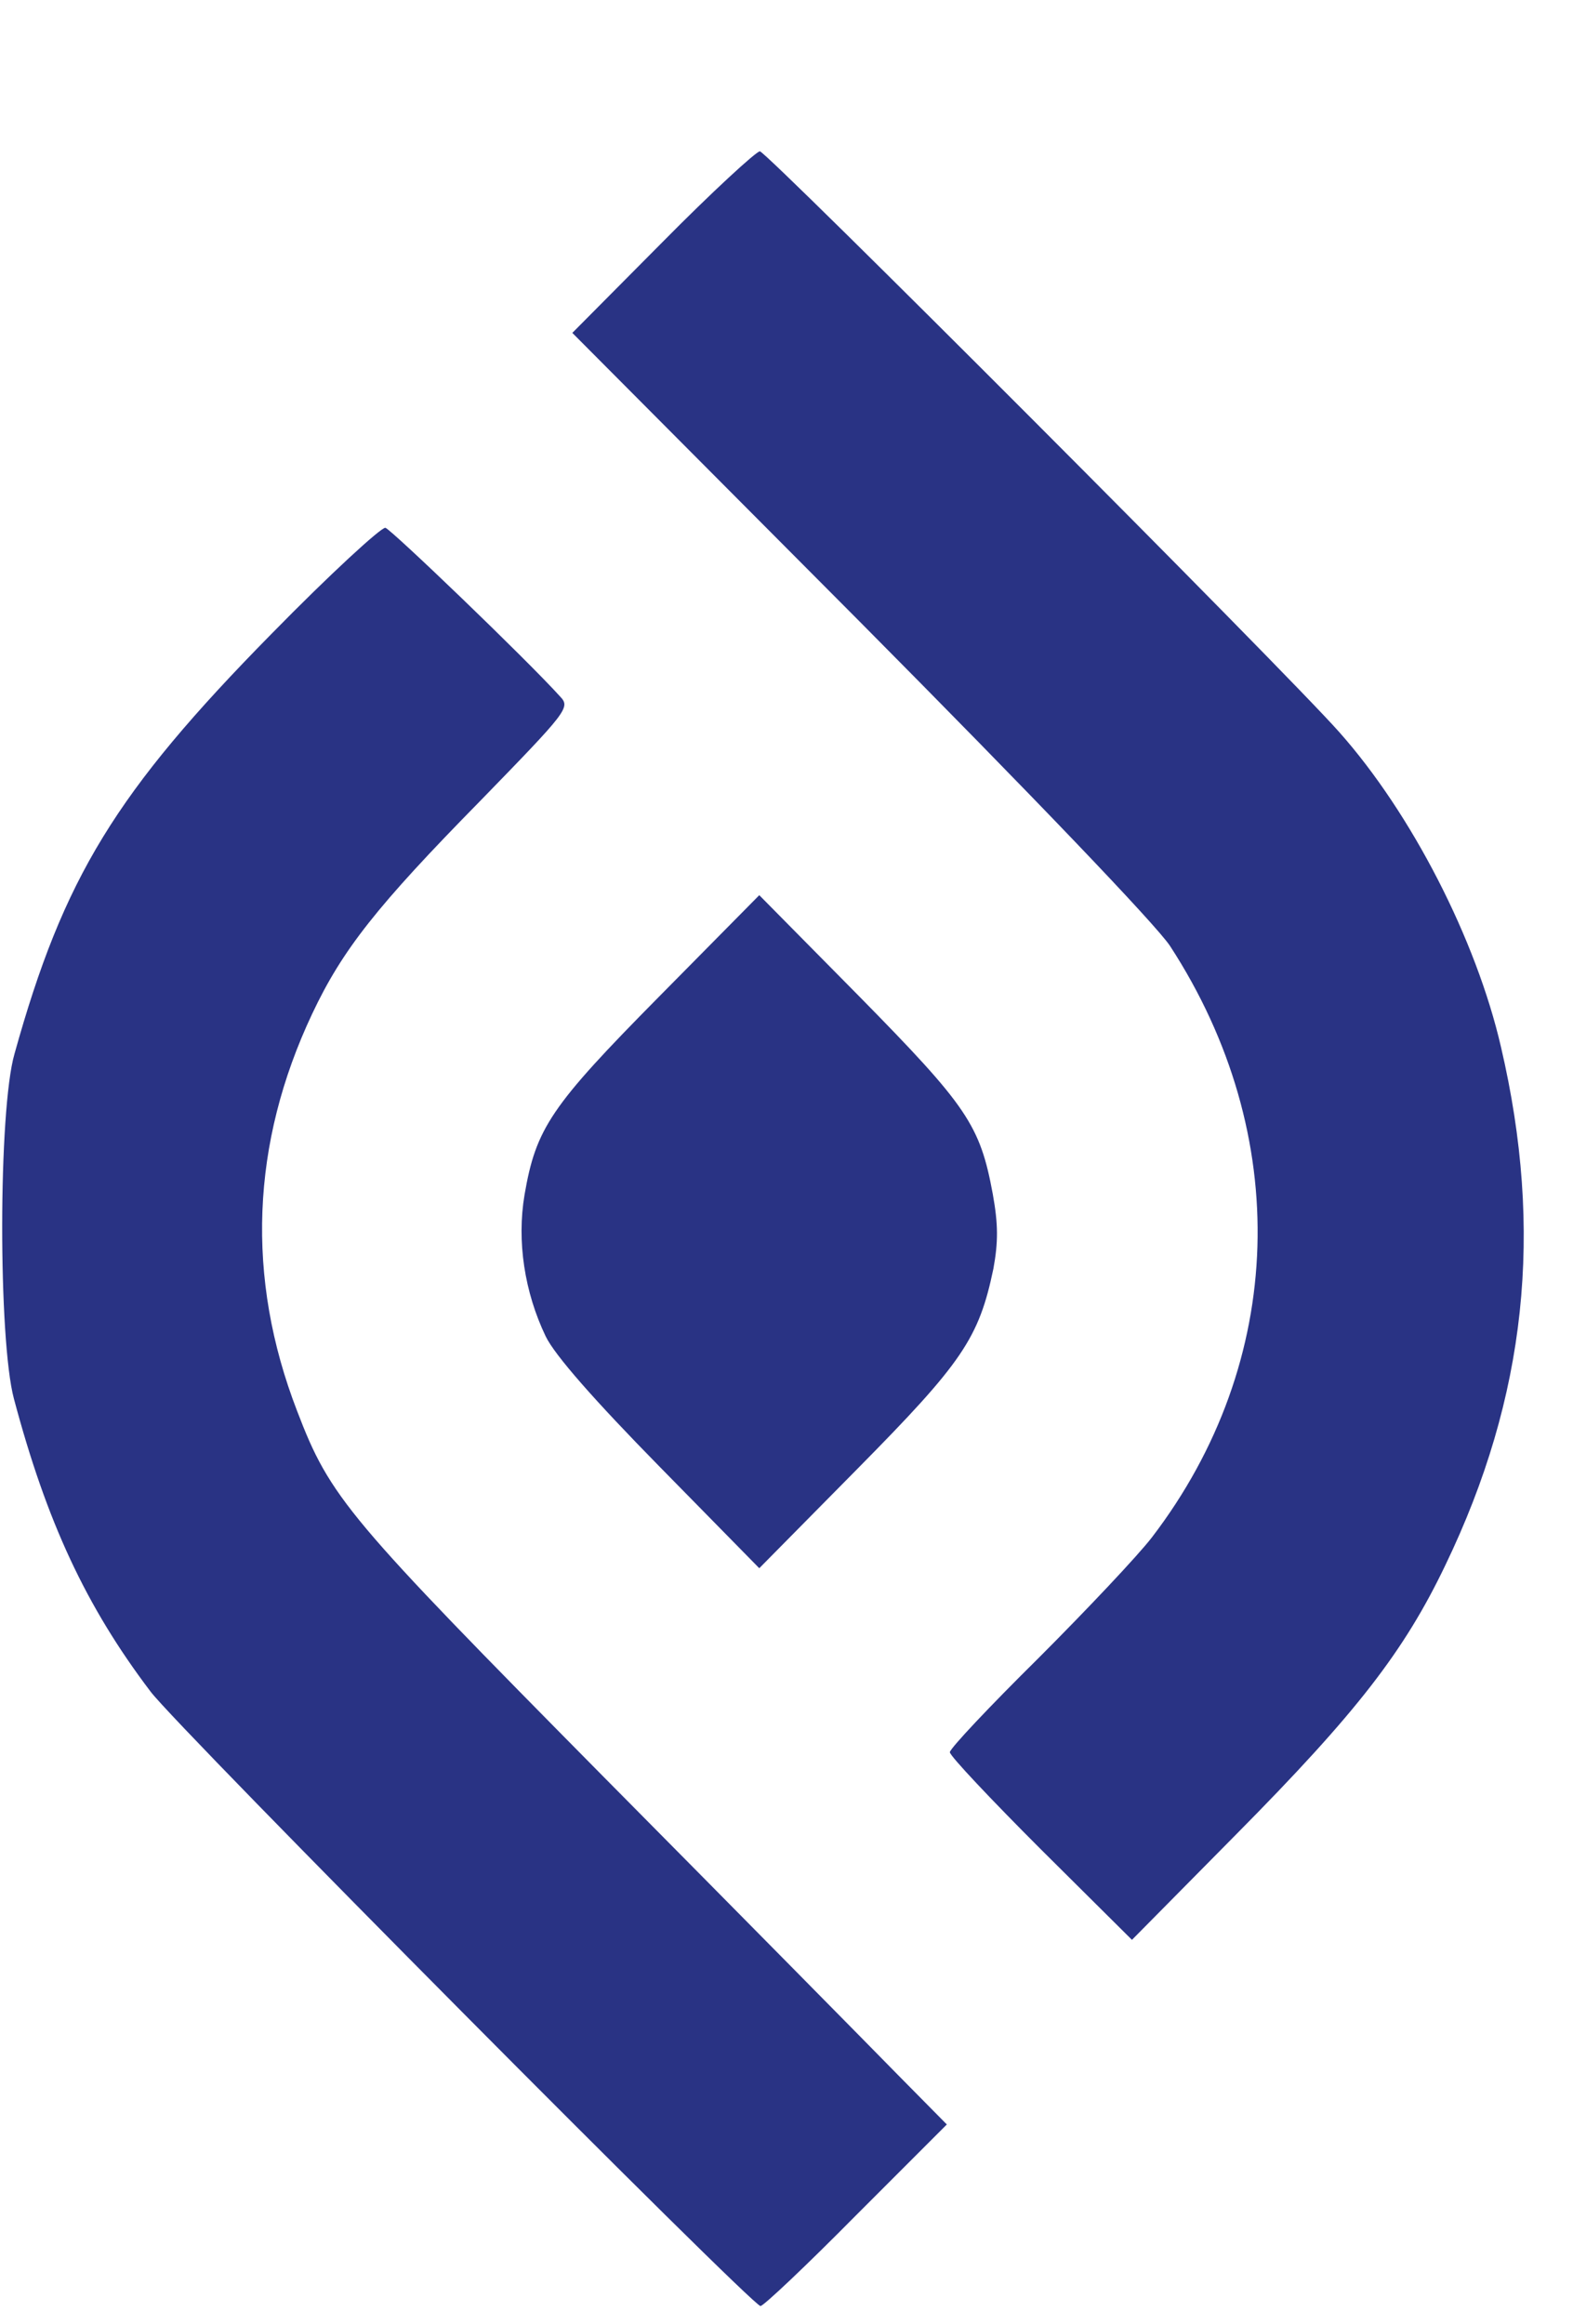
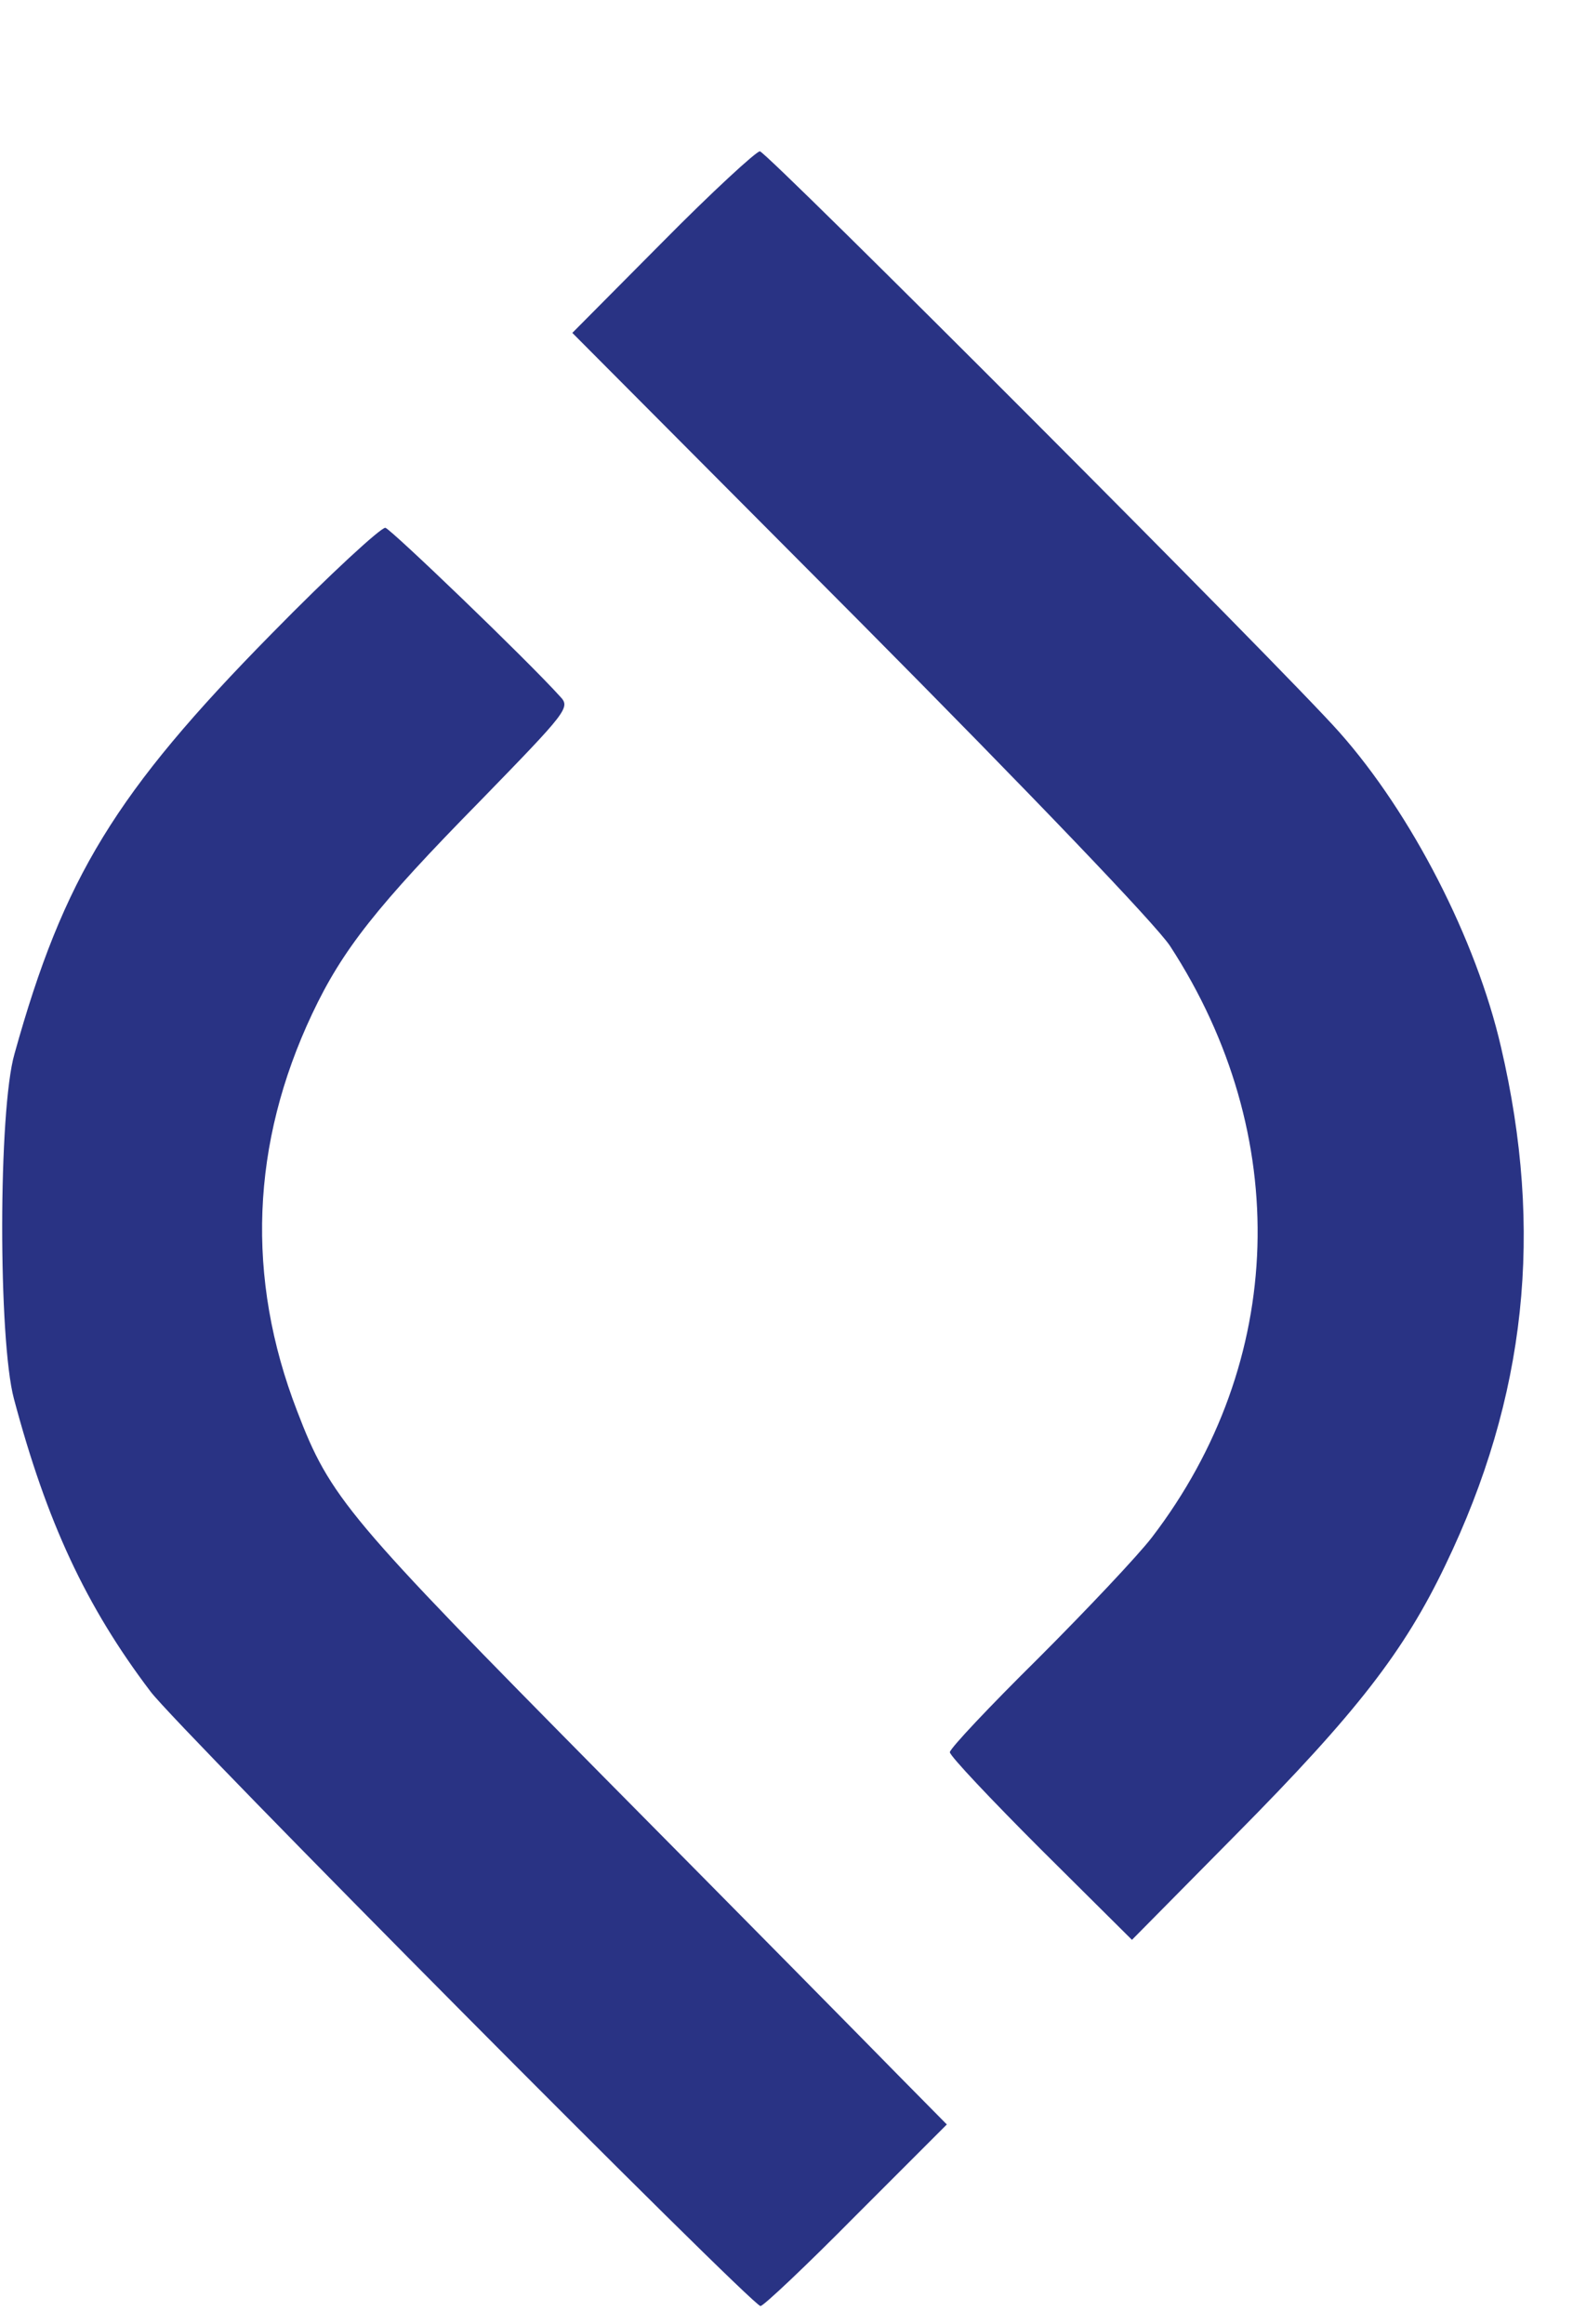
<svg xmlns="http://www.w3.org/2000/svg" version="1.0" width="260pt" height="384pt" viewBox="0 0 260 384" preserveAspectRatio="xMidYMid meet">
  <g transform="translate(0,384) scale(0.1,-0.1)" fill="#293384" stroke="none">
    <path d="M1095 3440 l-149 -150 475 -477 c284 -286 490 -501 513 -536 203 -312 192 -687 -30 -977 -23 -30 -108 -120 -188 -200 -80 -79 -146 -149 -146 -155 0 -6 68 -78 150 -160 l151 -150 173 175 c199 201 277 302 345 444 134 278 163 552 92 856 -41 178 -148 386 -267 520 -91 103 -947 960 -958 960 -6 0 -79 -67 -161 -150z" />
    <path d="M449 2793 c-258 -262 -344 -403 -425 -694 -27 -93 -27 -473 -1 -570 54 -203 119 -343 226 -484 47 -62 994 -1015 1008 -1015 5 0 76 67 158 150 l150 150 -81 82 c-45 46 -263 267 -485 491 -425 430 -453 462 -508 606 -85 220 -76 442 25 656 50 106 107 178 278 352 144 148 149 154 132 172 -56 62 -279 276 -289 279 -7 1 -92 -77 -188 -175z" />
-     <path d="M1089 2193 c-179 -181 -203 -217 -222 -327 -13 -77 0 -161 35 -234 15 -31 80 -105 188 -215 l165 -168 162 164 c174 176 201 216 225 331 8 44 8 73 -1 123 -21 114 -42 145 -220 326 l-166 168 -166 -168z" />
  </g>
</svg>